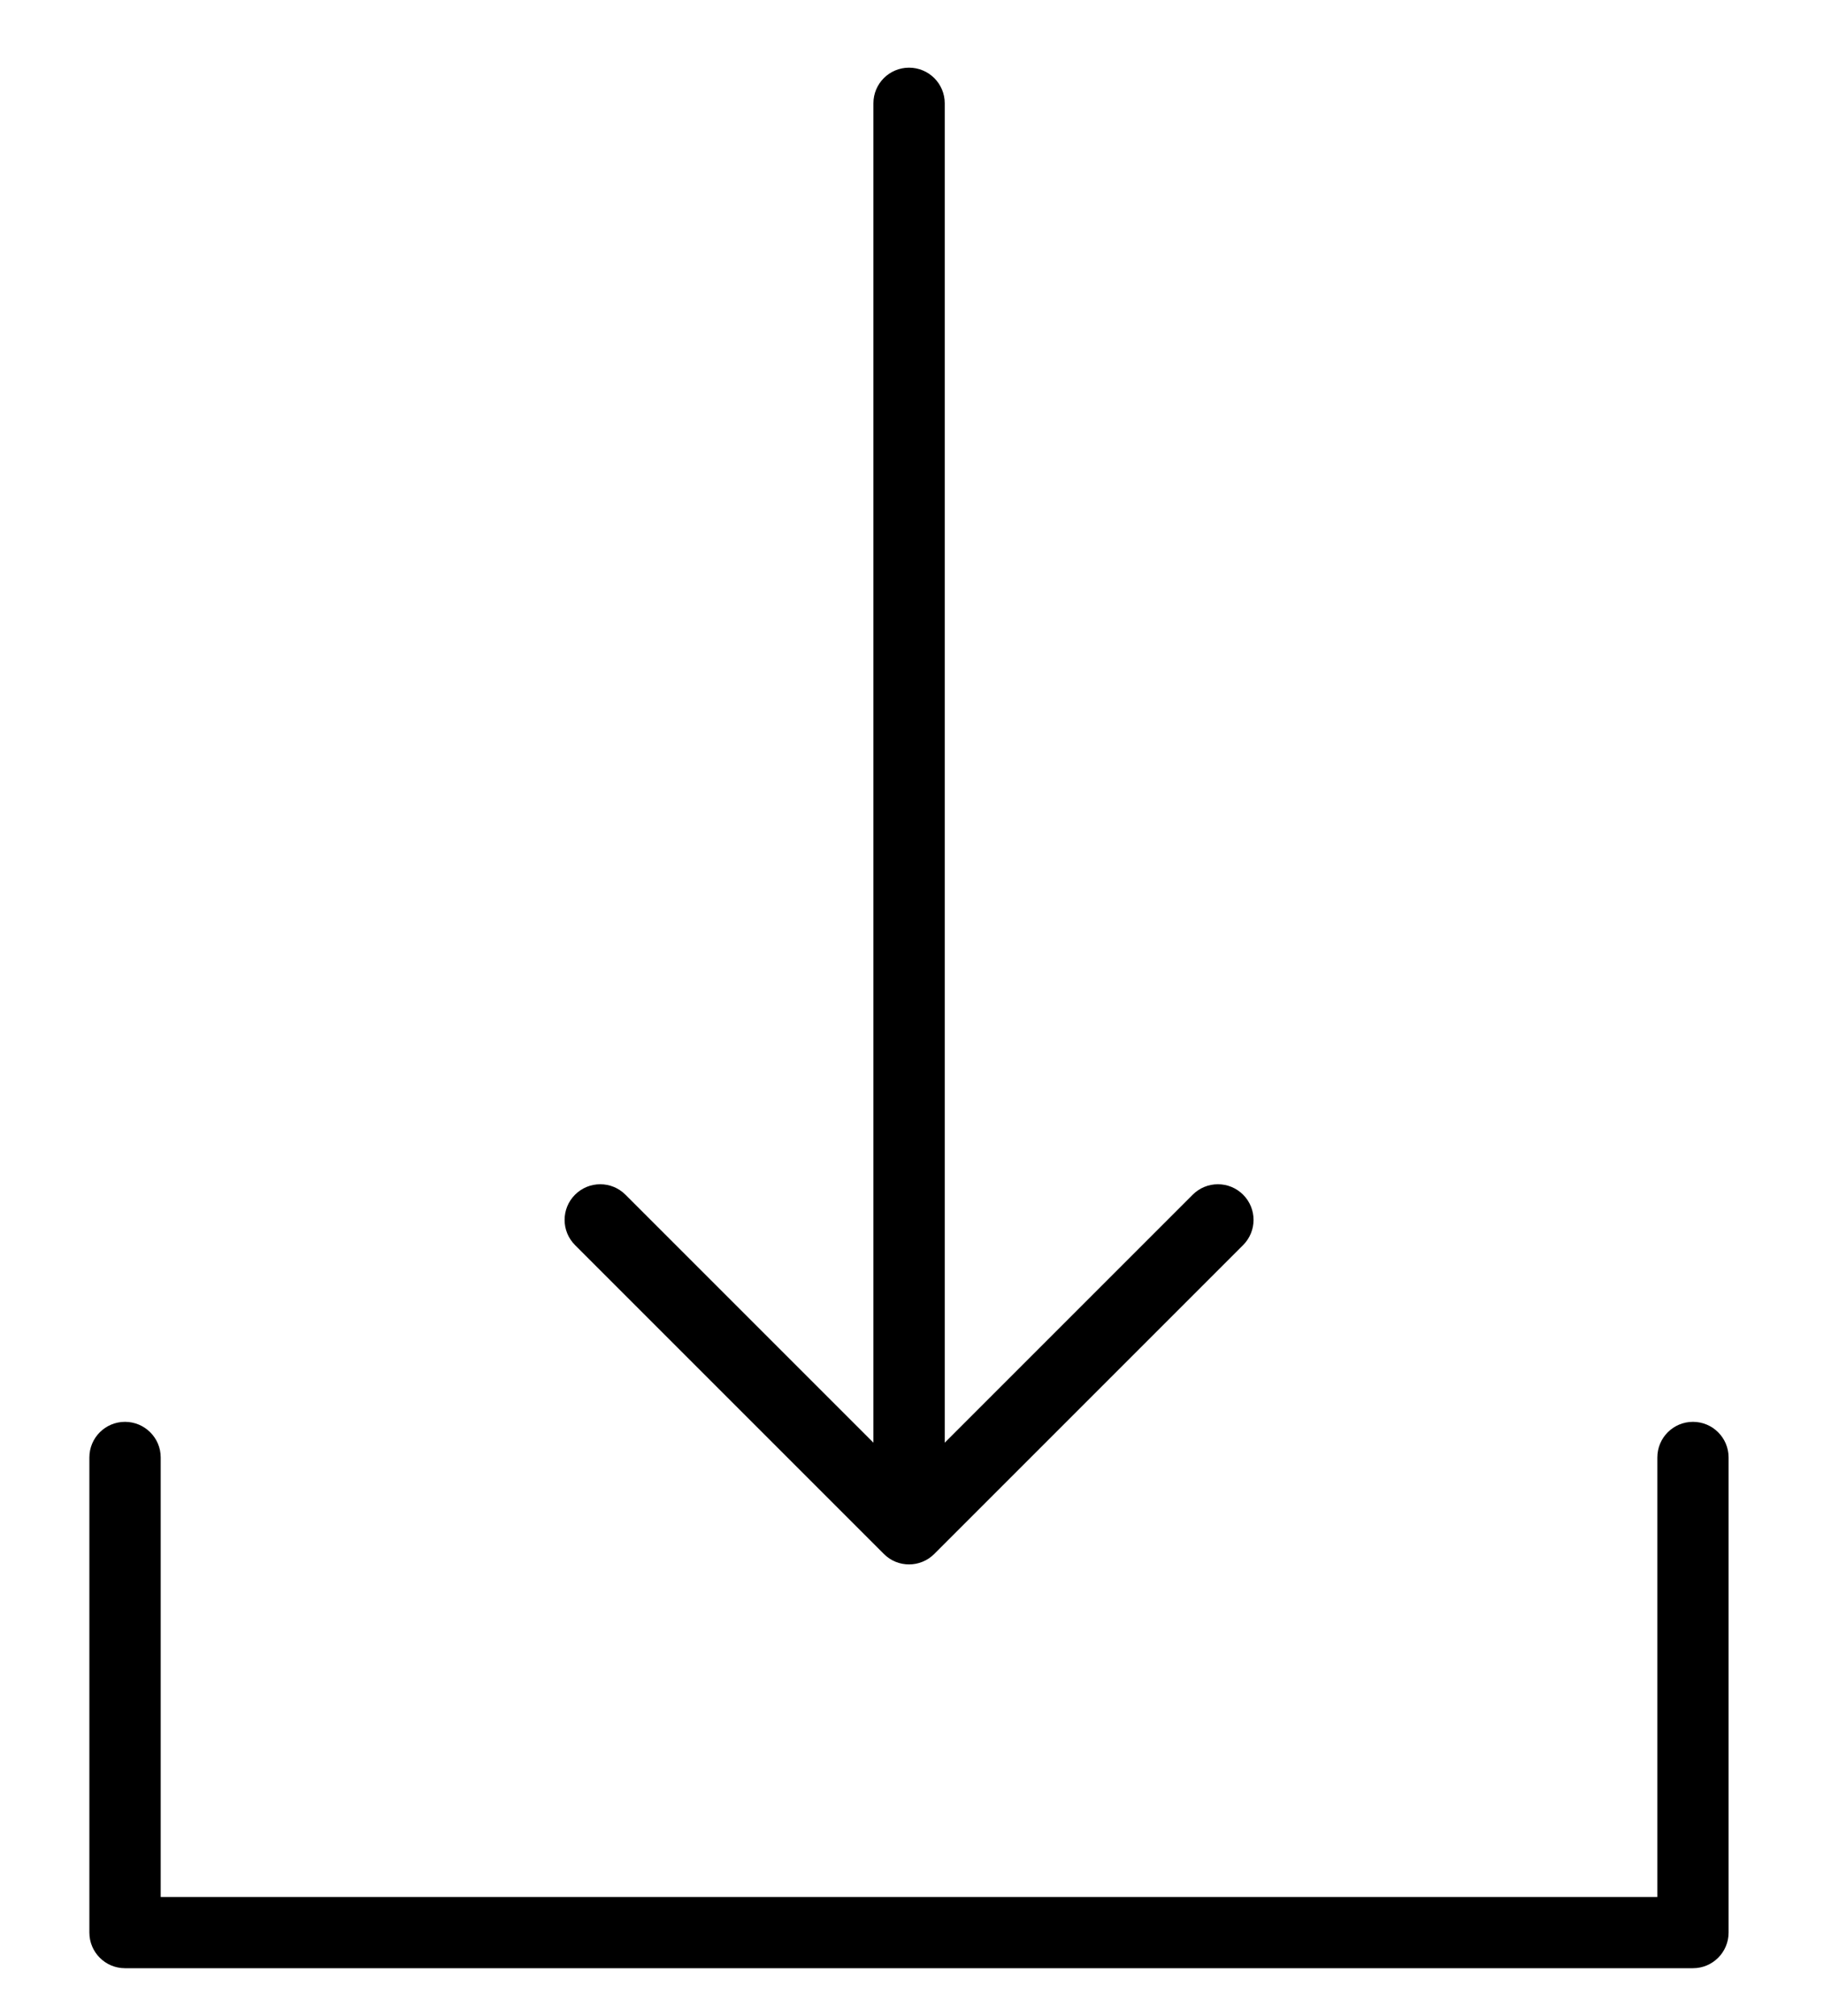
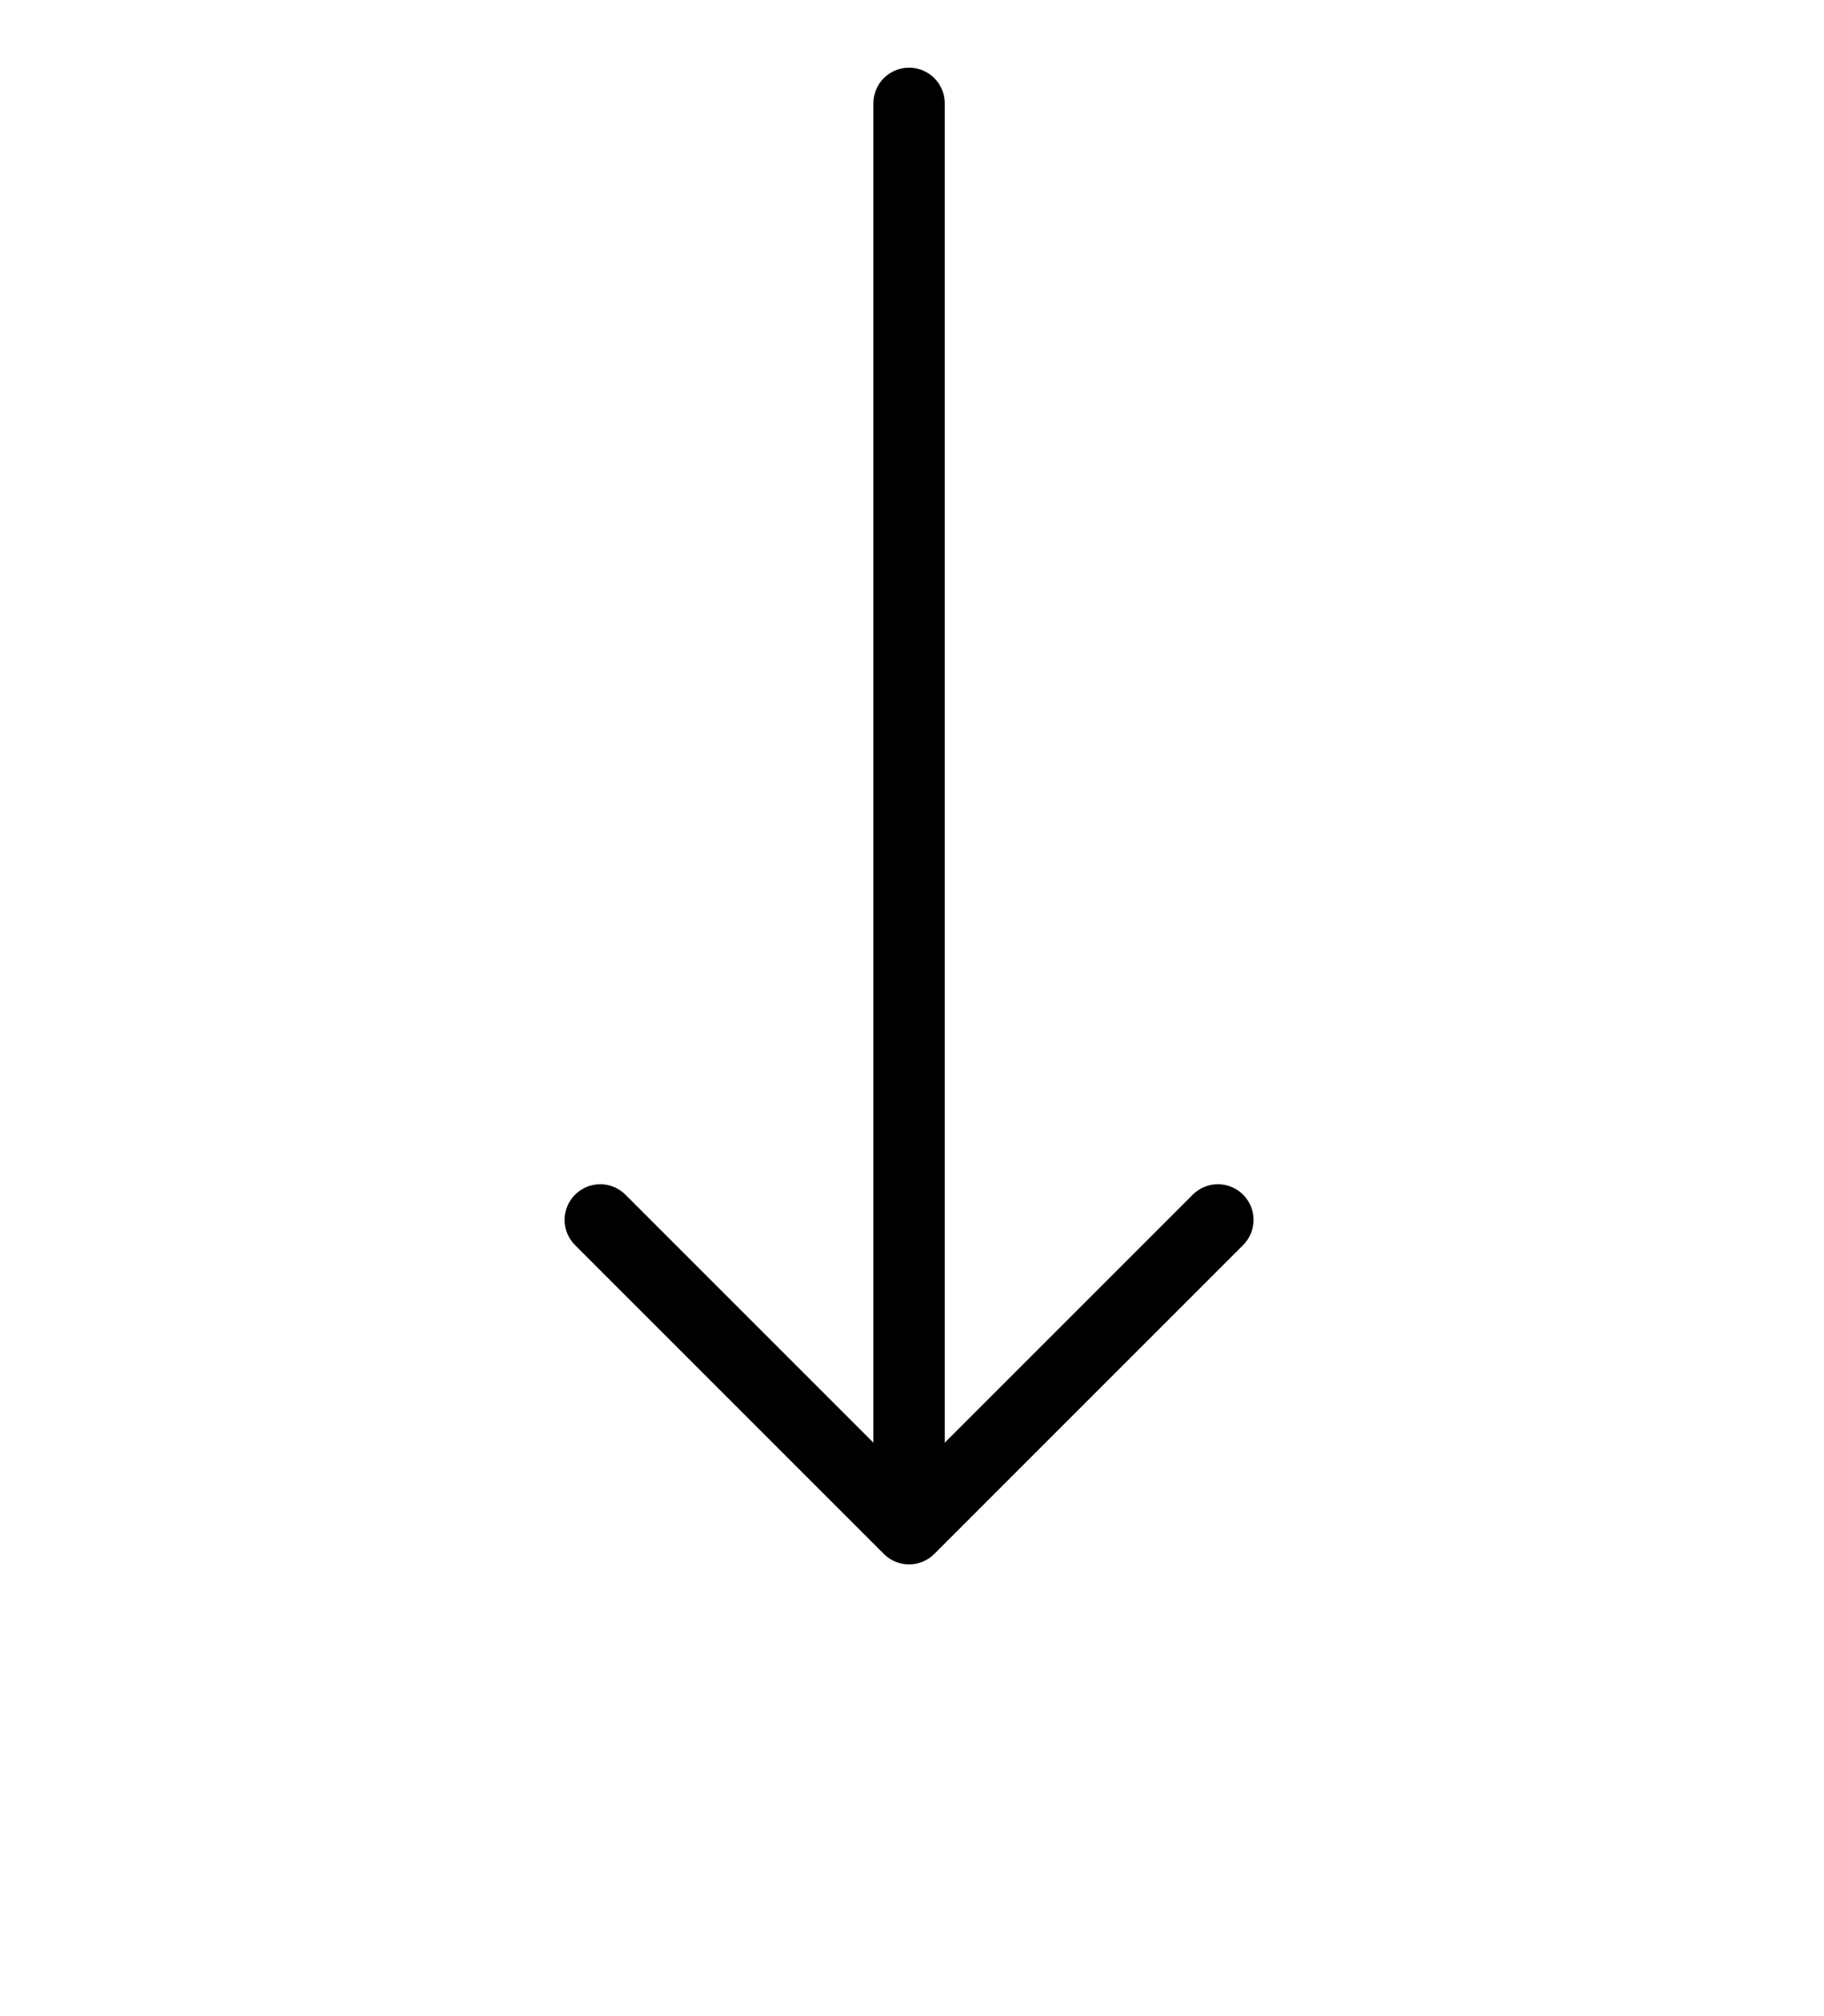
<svg xmlns="http://www.w3.org/2000/svg" width="19" height="21" viewBox="0 0 19 21" fill="none">
-   <path d="M17.635 14.81C17.43 14.81 17.264 14.976 17.264 15.181V19.759H1.674V15.181C1.674 14.976 1.507 14.81 1.302 14.81C1.097 14.81 0.931 14.976 0.931 15.181V20.13C0.931 20.335 1.097 20.501 1.302 20.501H17.635C17.84 20.501 18.006 20.335 18.006 20.13V15.181C18.006 14.976 17.84 14.81 17.635 14.81Z" fill="black" />
  <path d="M9.207 16.186C9.279 16.259 9.374 16.295 9.469 16.295C9.564 16.295 9.659 16.259 9.732 16.186L12.949 12.969C13.094 12.824 13.094 12.589 12.949 12.444C12.804 12.299 12.569 12.299 12.424 12.444L9.841 15.027V1.076C9.841 0.871 9.675 0.705 9.469 0.705C9.264 0.705 9.098 0.871 9.098 1.076V15.027L6.515 12.444C6.37 12.299 6.135 12.299 5.99 12.444C5.845 12.589 5.845 12.824 5.99 12.969L9.207 16.186Z" fill="black" />
</svg>